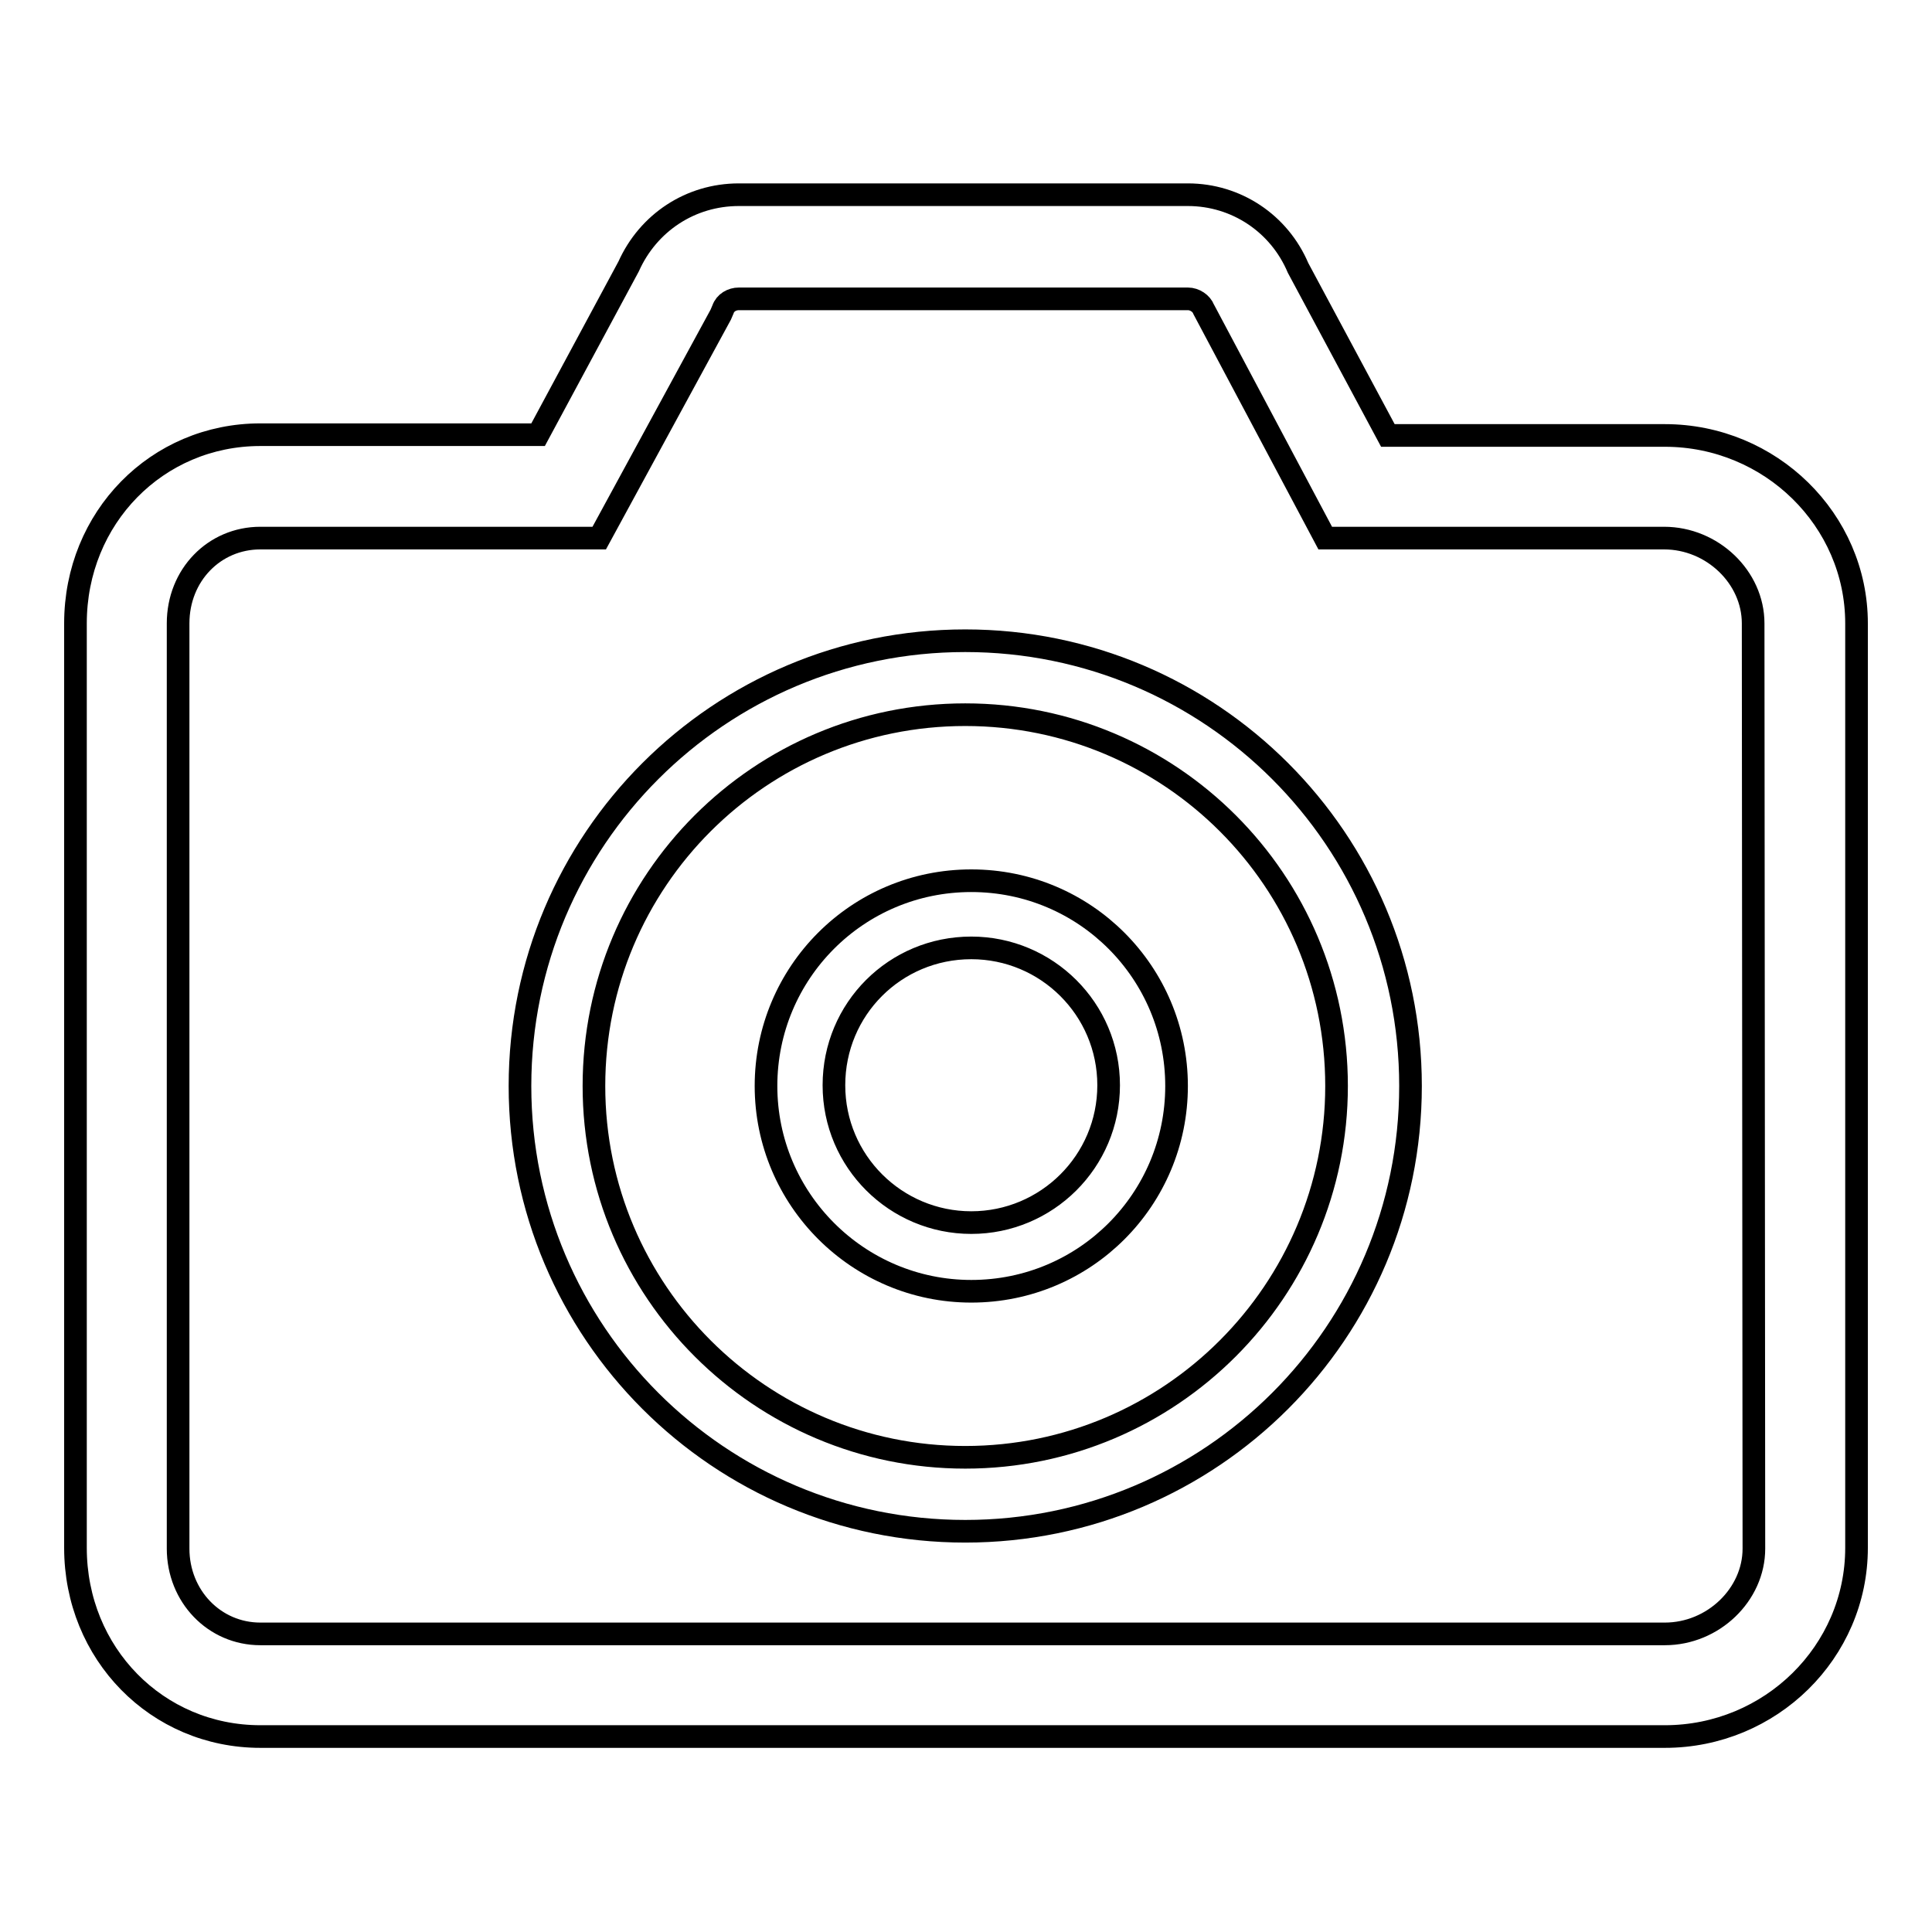
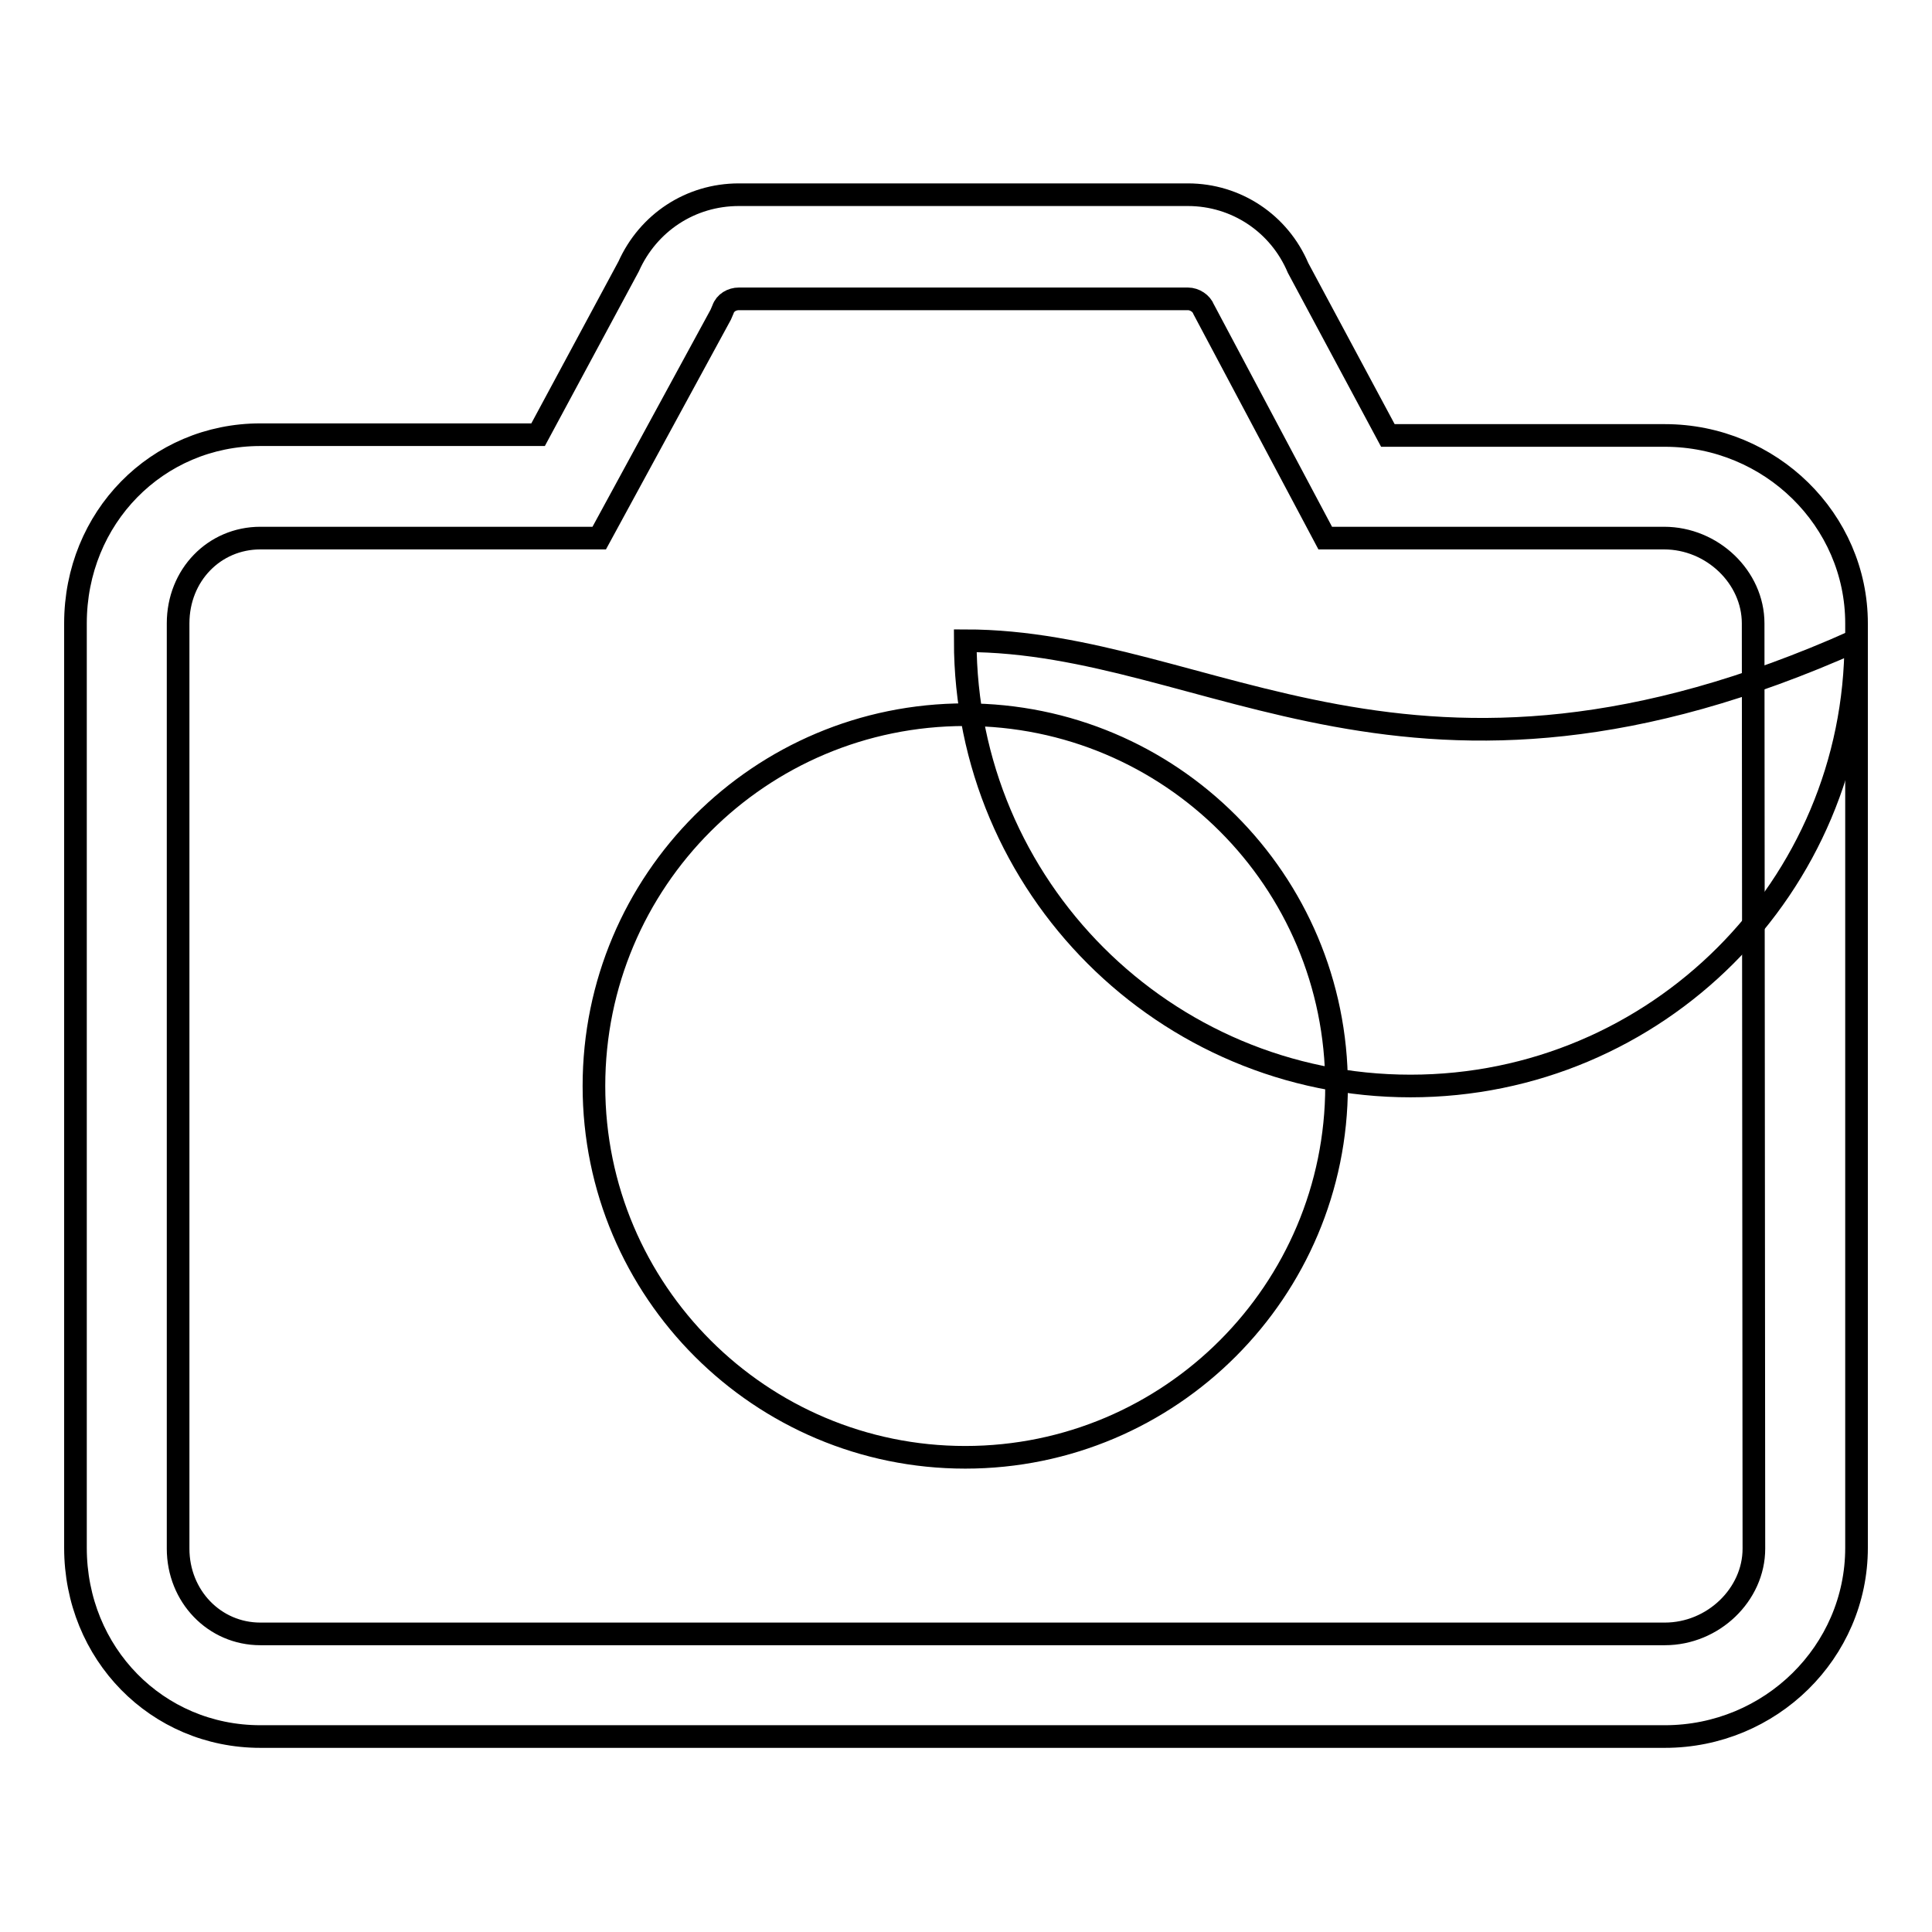
<svg xmlns="http://www.w3.org/2000/svg" version="1.1" x="0px" y="0px" viewBox="0 0 256 256" enable-background="new 0 0 256 256" xml:space="preserve">
  <g>
    <g>
-       <path stroke-width="3" fill-opacity="0" stroke="#000000" d="M127.9,84.9c-32.6,0-59,26.4-59,59c0,32.6,26.4,59,59,59s59-26.4,59-59C186.9,111.3,160.5,84.9,127.9,84.9z M127.9,193.1c-27.1,0-49.2-22-49.2-49.2c0-27.2,22-49.2,49.2-49.2s49.2,22,49.2,49.2C177.1,171,155.1,193.1,127.9,193.1z" />
+       <path stroke-width="3" fill-opacity="0" stroke="#000000" d="M127.9,84.9c0,32.6,26.4,59,59,59s59-26.4,59-59C186.9,111.3,160.5,84.9,127.9,84.9z M127.9,193.1c-27.1,0-49.2-22-49.2-49.2c0-27.2,22-49.2,49.2-49.2s49.2,22,49.2,49.2C177.1,171,155.1,193.1,127.9,193.1z" />
      <path stroke-width="3" fill-opacity="0" stroke="#000000" d="M220.6,57.7h-36.7L172,35.5c-2.5-5.9-8.2-9.7-14.6-9.7H97.9c-6.4,0-12,3.7-14.6,9.5L71.3,57.6H34.5c-13.7,0-24.5,11-24.5,25v122.5c0,14,10.8,25,24.5,25h186.1c14,0,25.4-11.2,25.4-25V82.6C246,68.9,234.6,57.7,220.6,57.7z M232.4,205.2c0,6.1-5.4,11.3-11.8,11.3H34.5c-6.1,0-10.9-5-10.9-11.3V82.6c0-6.4,4.8-11.3,10.9-11.3h44.9l16.1-29.6l0.3-0.7c0.3-0.9,1.2-1.4,2.1-1.4h59.5c0.9,0,1.8,0.6,2.1,1.4l16.1,30.3h44.9c6.4,0,11.8,5.2,11.8,11.3L232.4,205.2L232.4,205.2z" />
-       <path stroke-width="3" fill-opacity="0" stroke="#000000" d="M128.7,116.7c-15.1,0-27.2,12.2-27.2,27.2s12.2,27.2,27.2,27.2c15.1,0,27.2-12.2,27.2-27.2S143.8,116.7,128.7,116.7z M128.7,162c-10,0-18.2-8.1-18.2-18.2s8.1-18.2,18.2-18.2c10,0,18.2,8.1,18.2,18.2C146.9,153.9,138.7,162,128.7,162z" />
    </g>
  </g>
</svg>